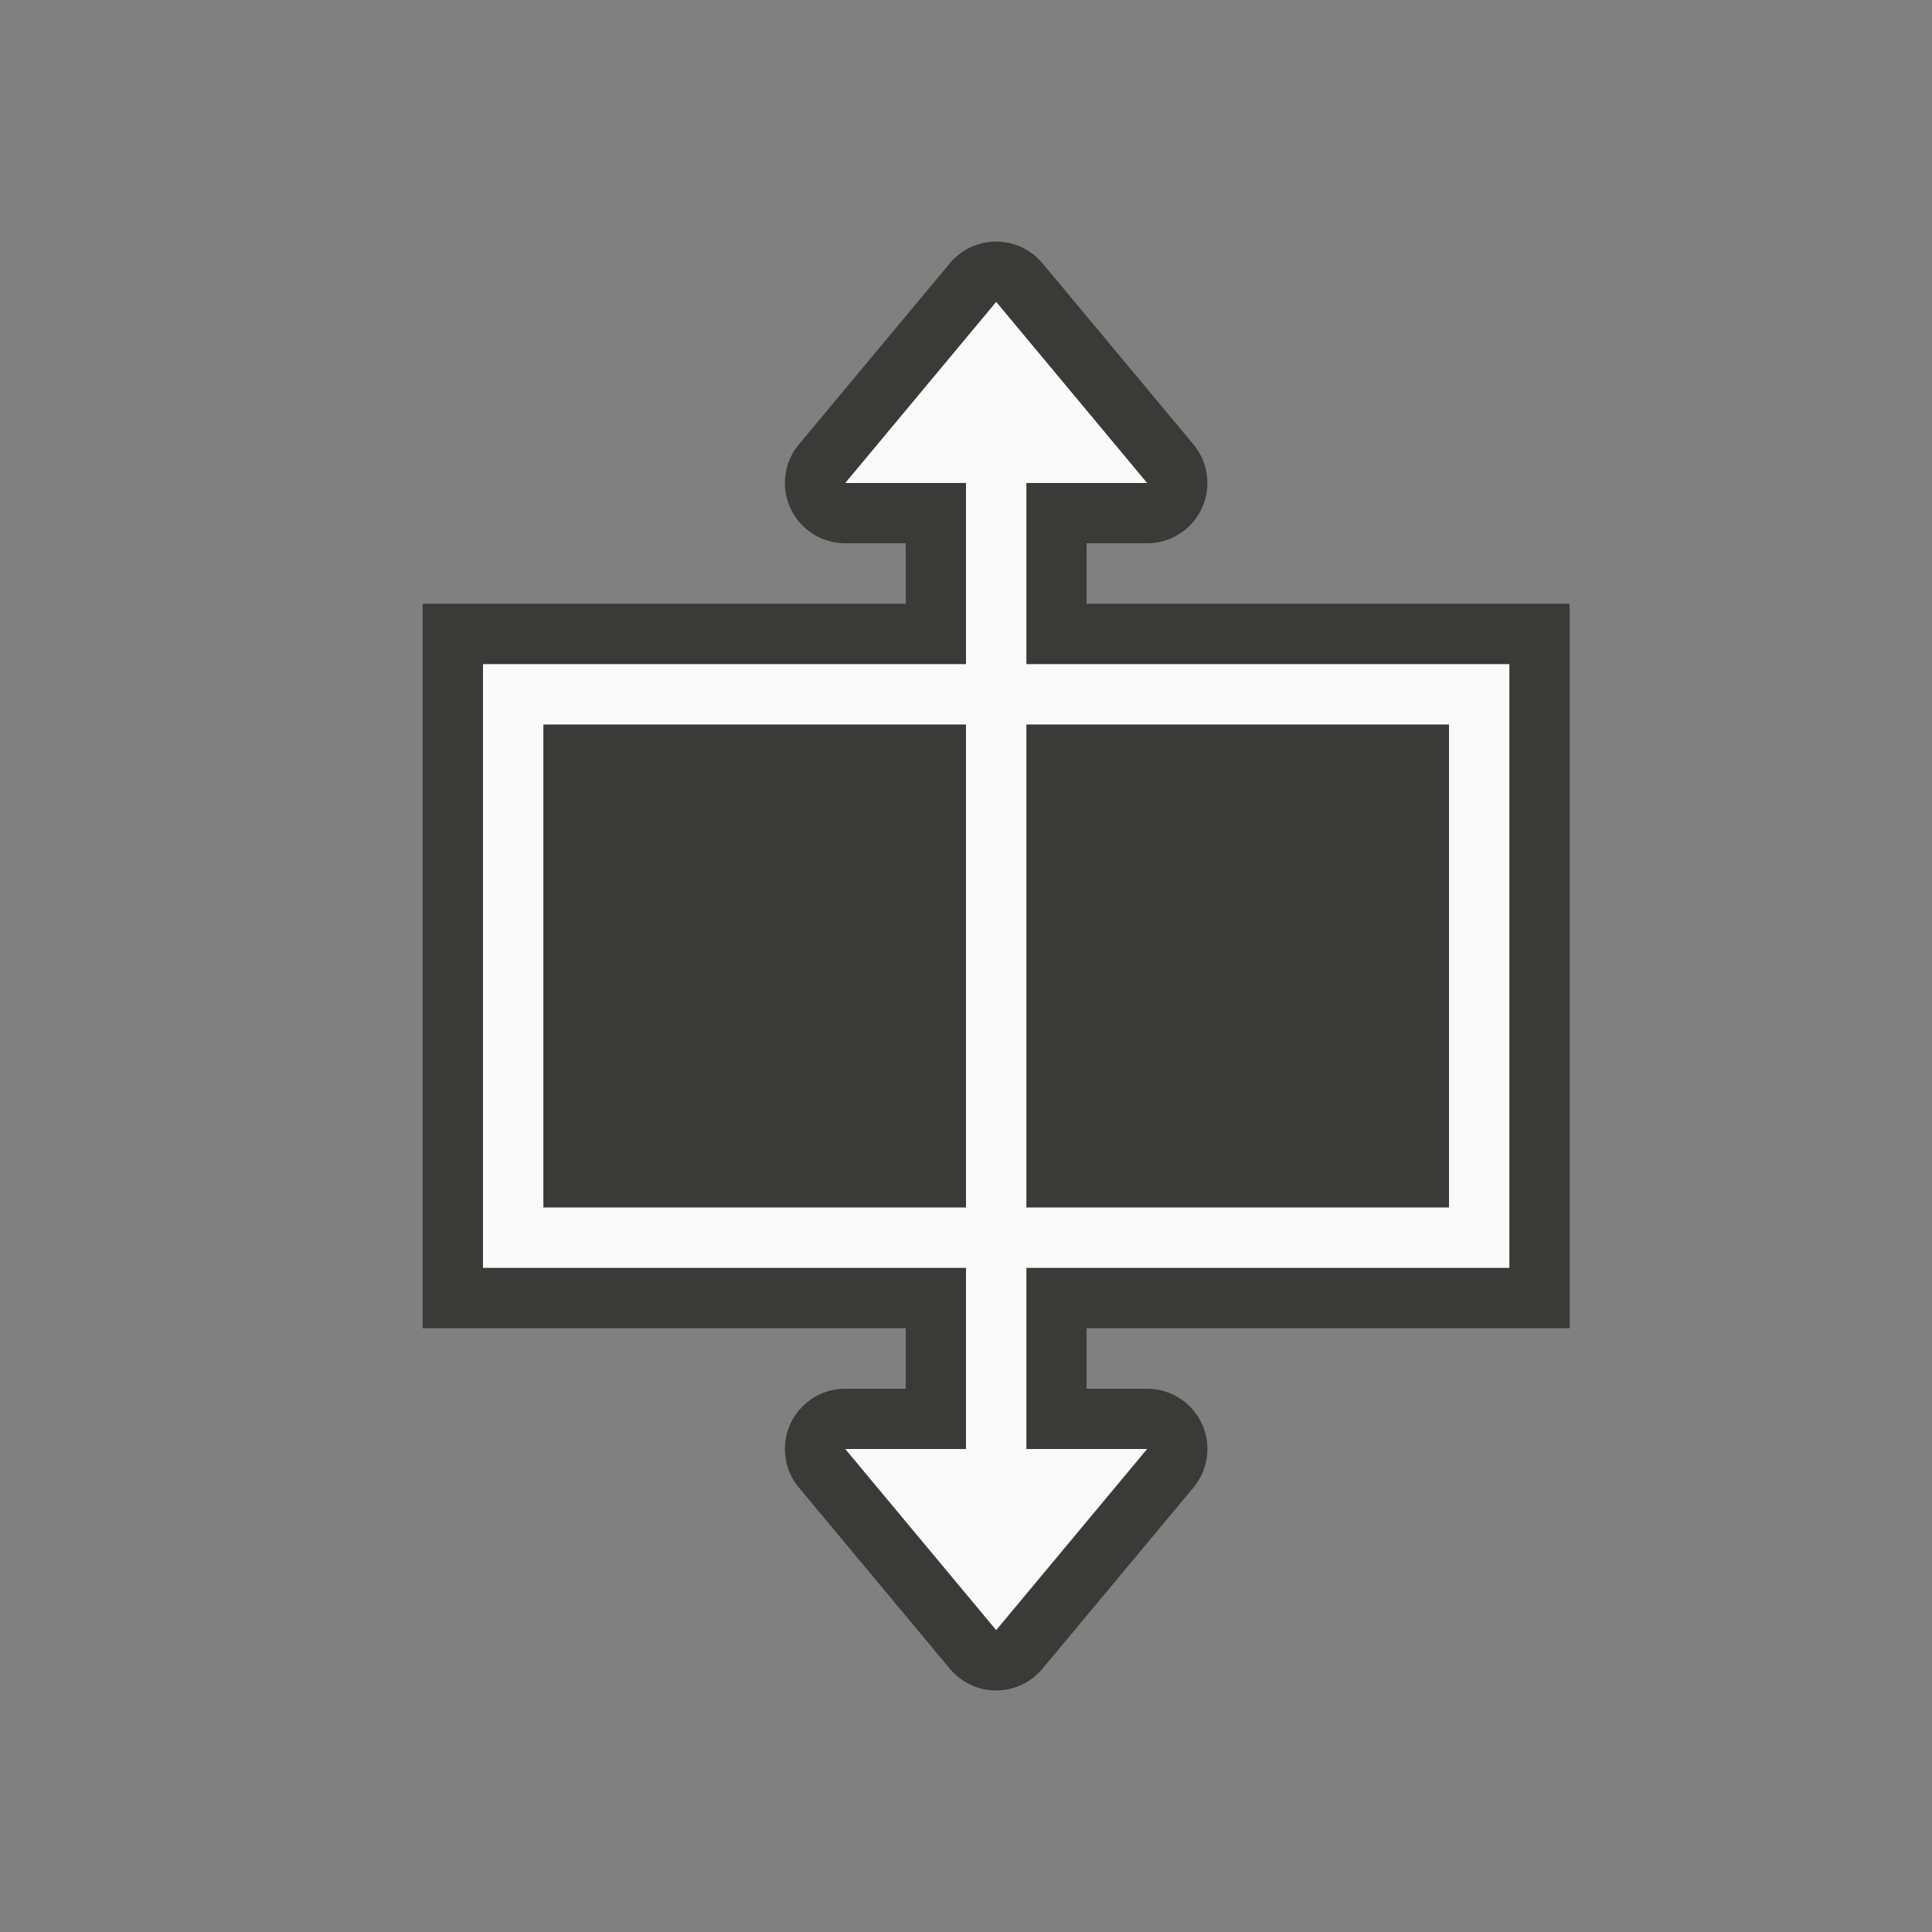
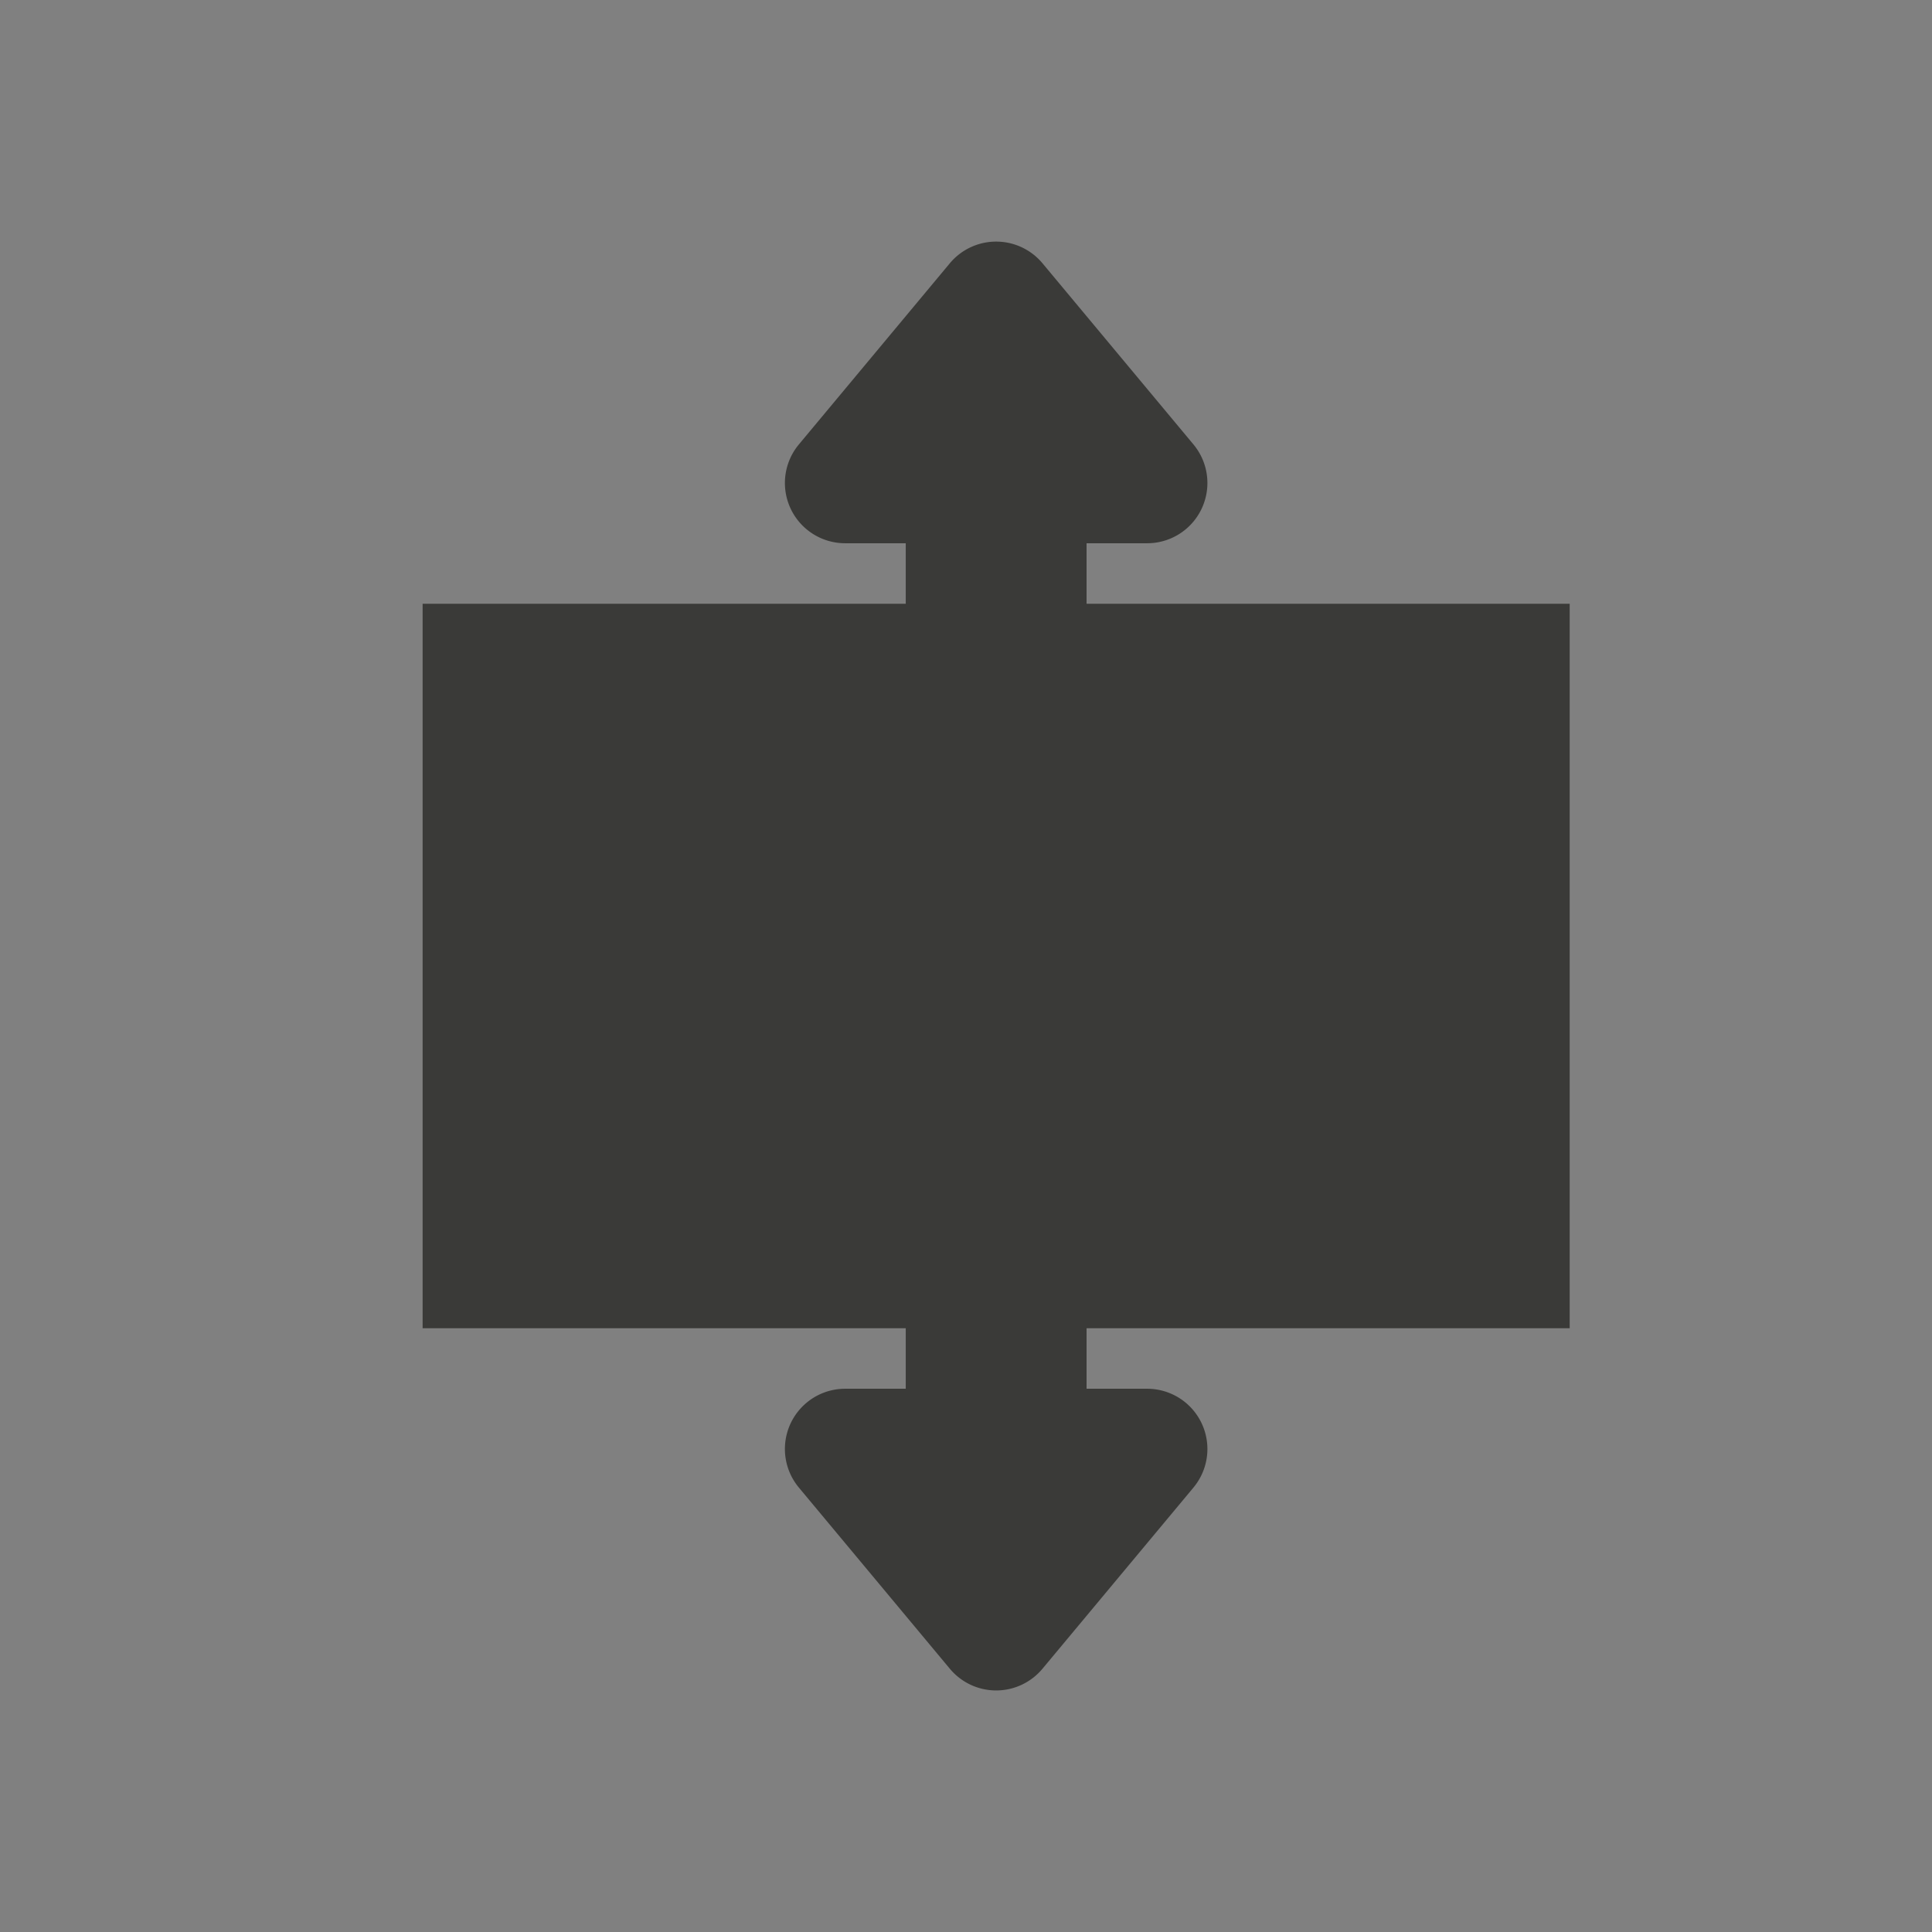
<svg xmlns="http://www.w3.org/2000/svg" height="32" viewBox="0 0 32 32" width="32">
  <rect x="0" y="0" width="32" height="32" fill="#808080" stroke="none" />
  <path d="m16.523 4.002a.998.998 0 0 0 -.791.359l-2.5 3a.998.998 0 0 0 .768 1.637h1.002v1.002h-8.002v12h8.002v1.002h-1.002a.998.998 0 0 0 -.768 1.637l2.5 3a.998.998 0 0 0 1.535 0l2.5-3a.998.998 0 0 0 -.768-1.637h-1.002v-1.002h8.002v-12h-8.002v-1.002h1.002a.998.998 0 0 0 .768-1.637l-2.5-3a.998.998 0 0 0 -.744-.359z" fill="#3a3a38" />
  <g fill="#fafafa">
-     <path d="m8 11v10h17v-10zm1 1h15v8h-15z" />
-     <path d="m16.5 5-2.5 3h2v2 12 2h-2l2.5 3 2.5-3h-2v-2-12-2h2z" />
-   </g>
+     </g>
</svg>